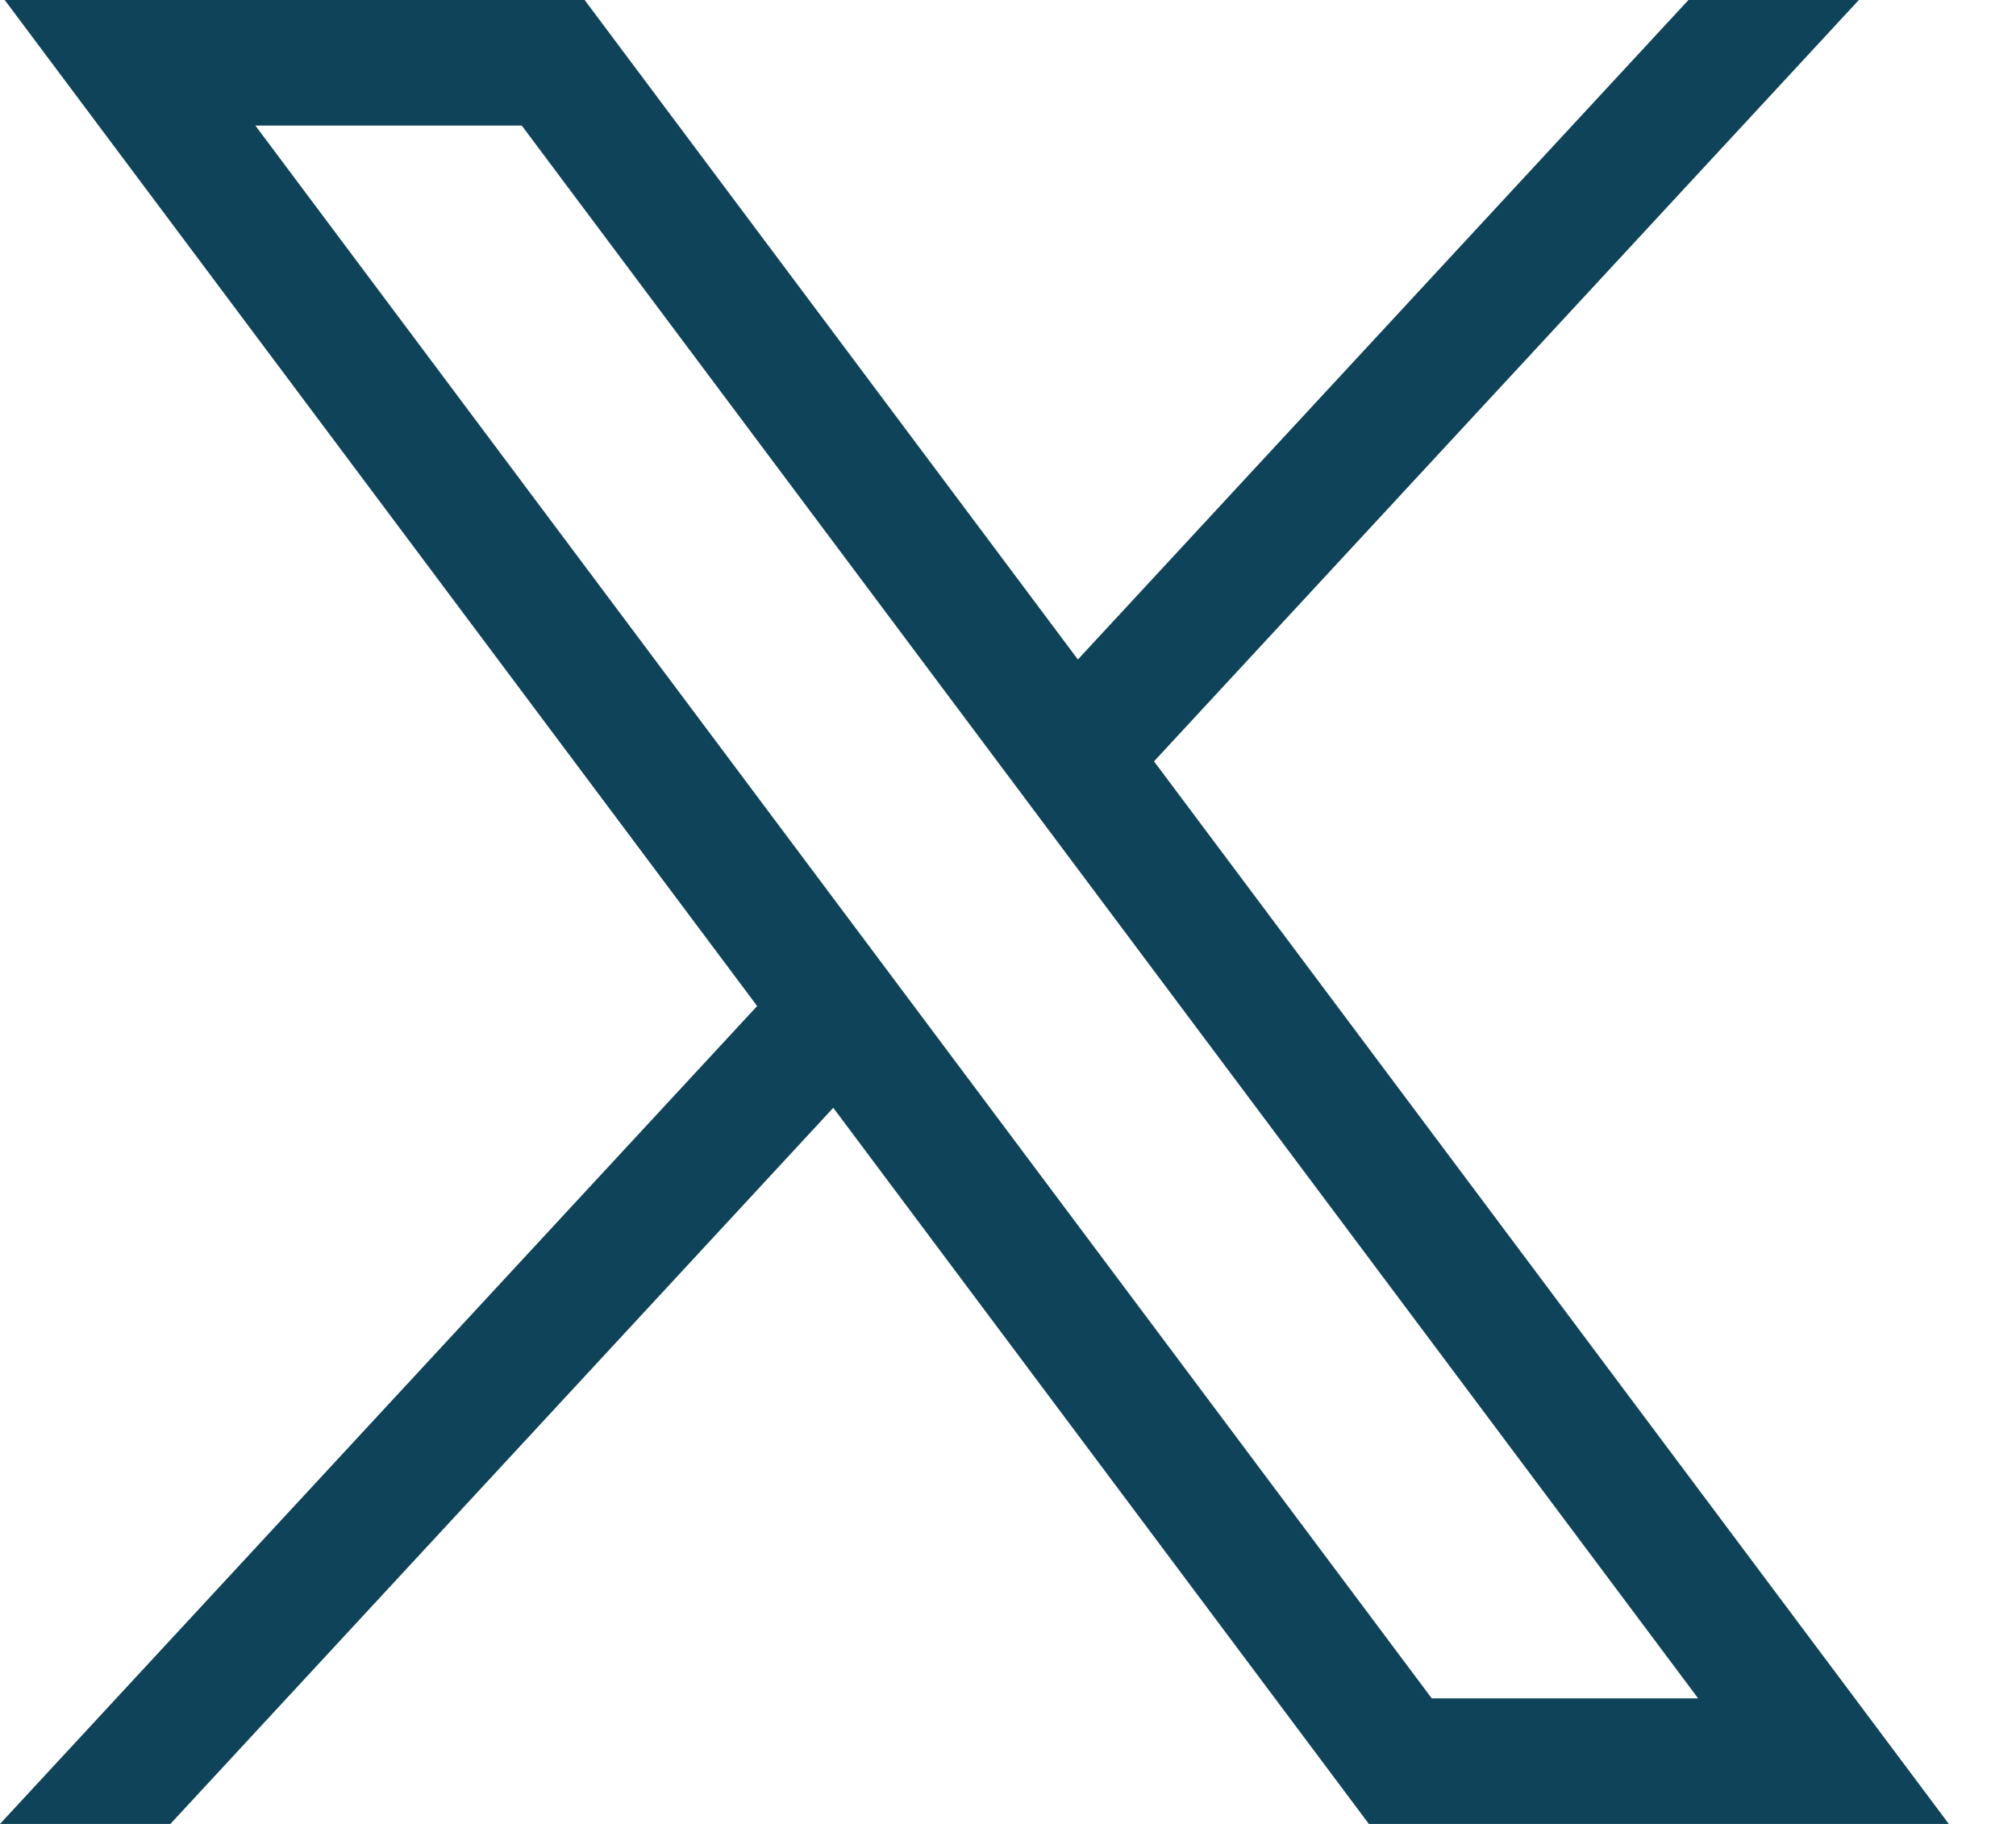
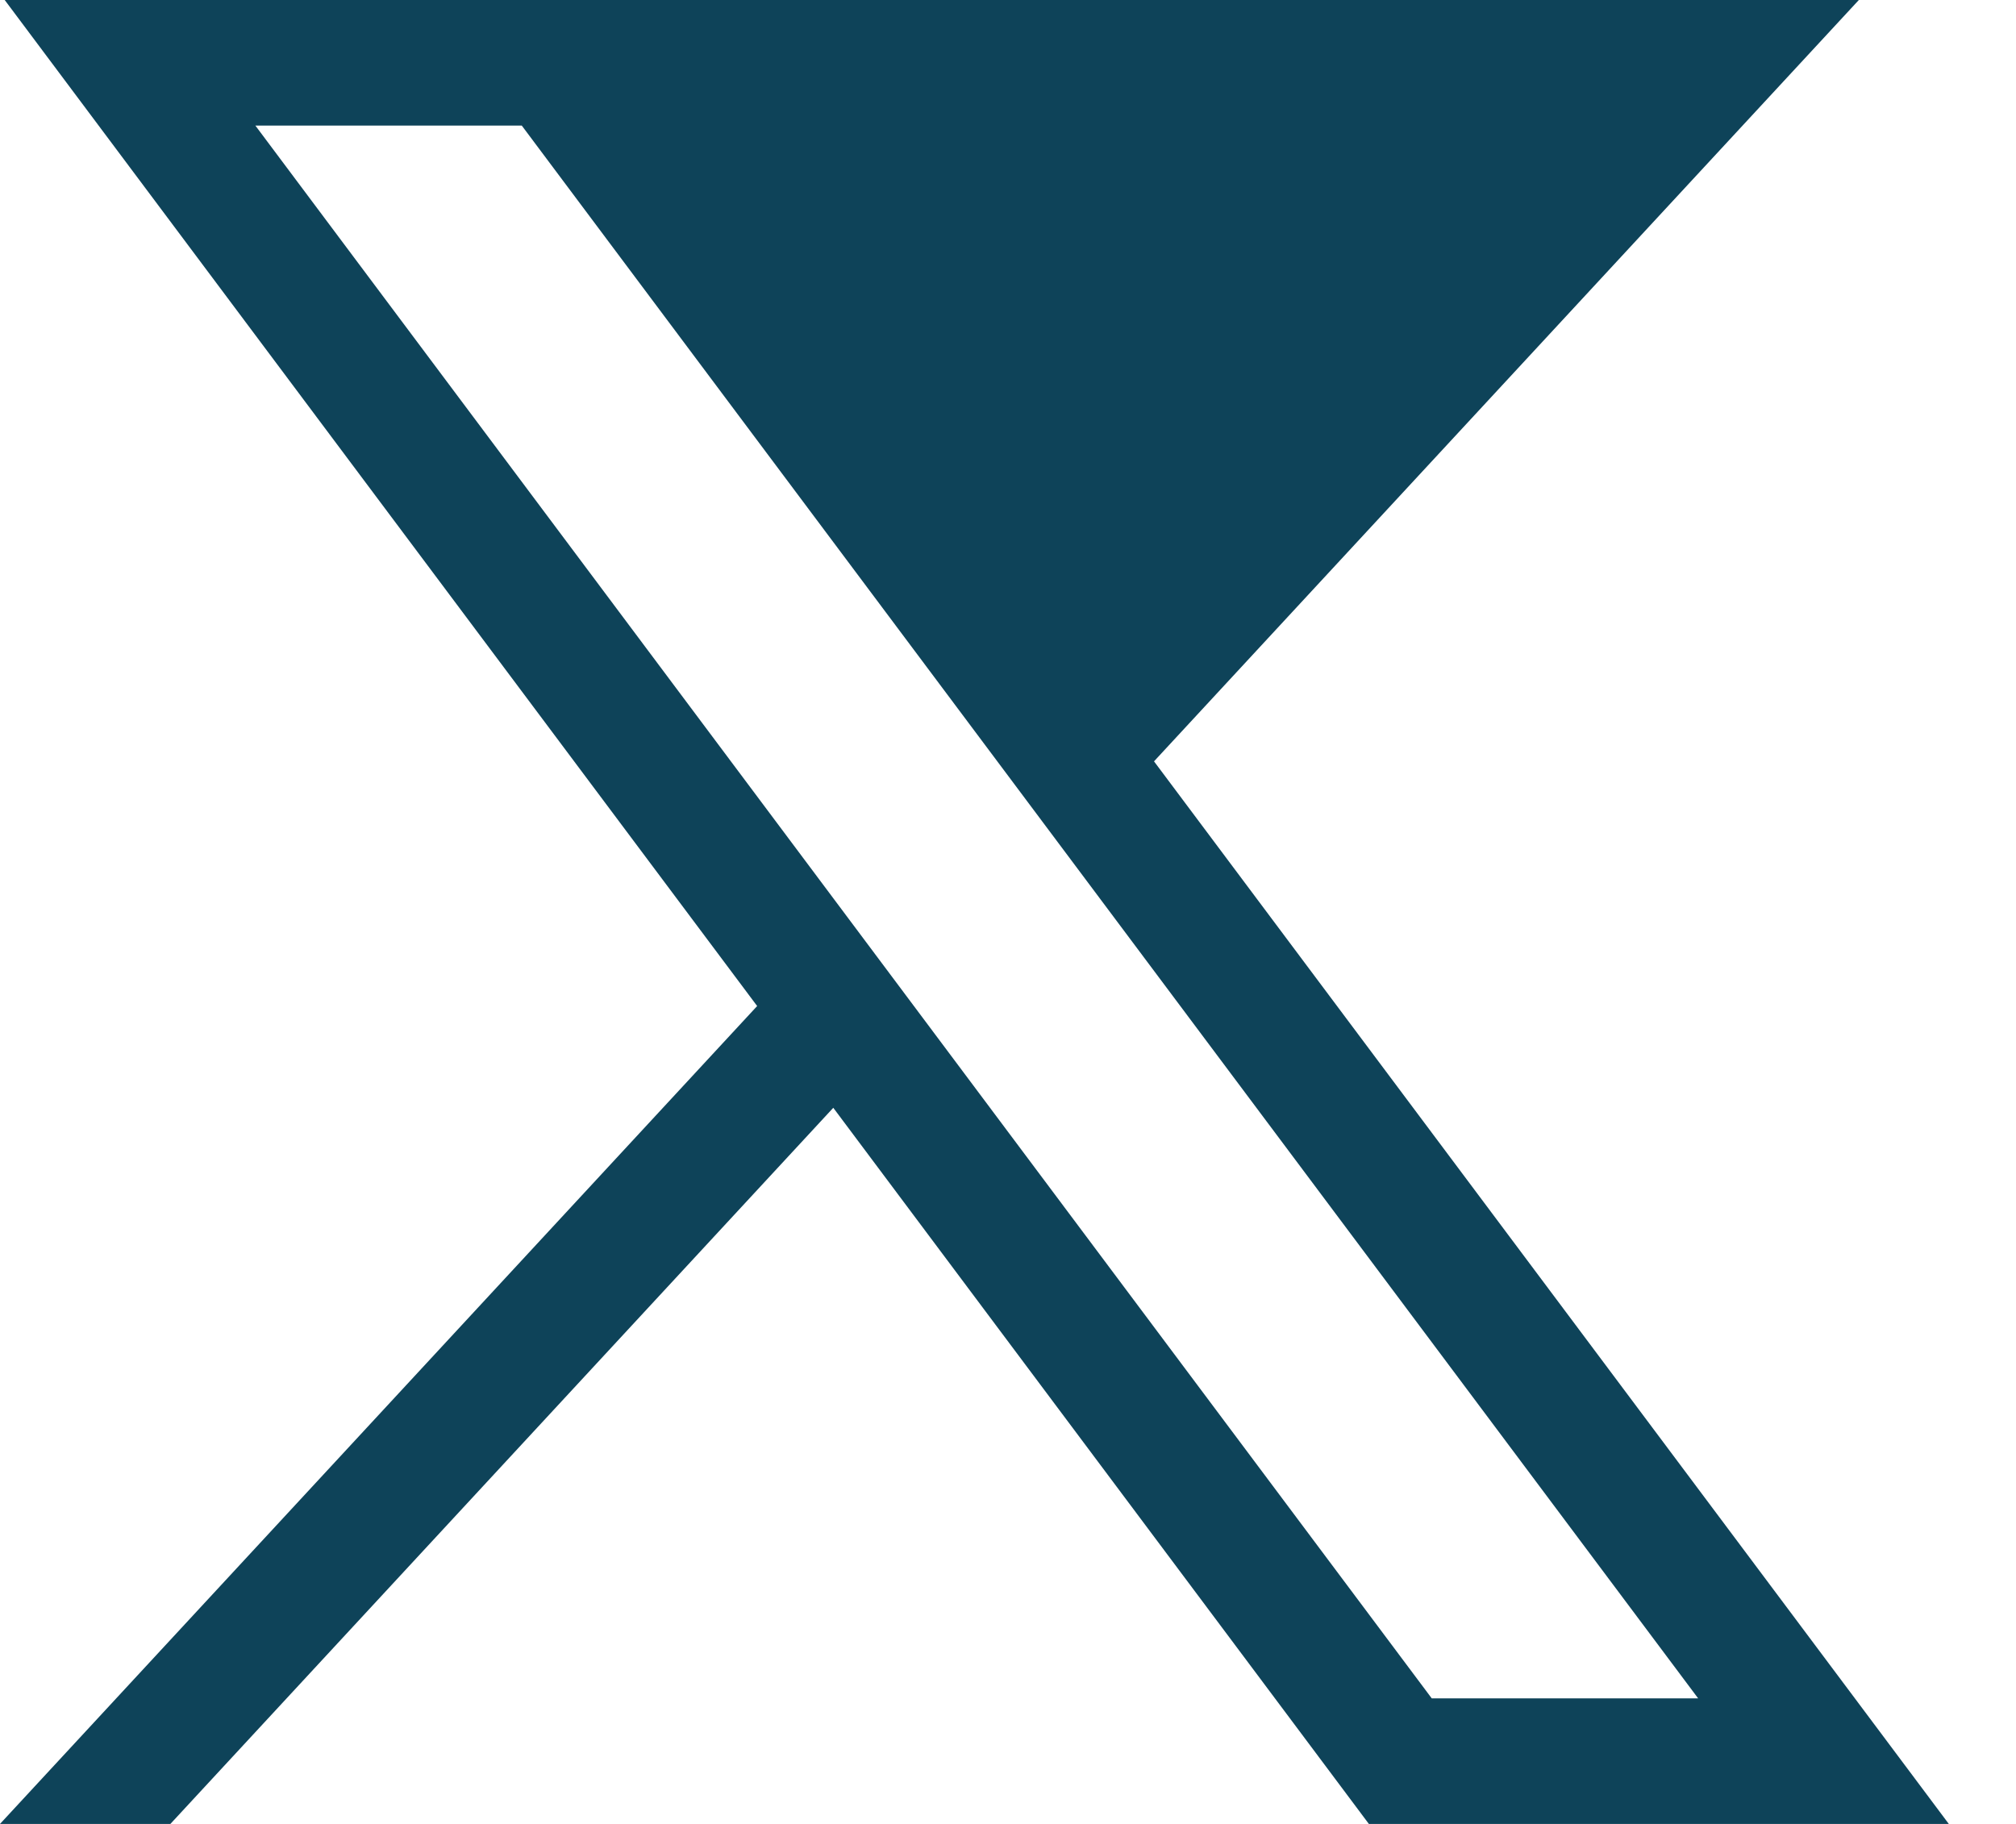
<svg xmlns="http://www.w3.org/2000/svg" width="21" height="19" viewBox="0 0 21 19" fill="none">
-   <path d="M0.049 0L7.887 10.48L0 19H1.775L8.68 11.54L14.259 19H20.3L12.021 7.931L19.363 0H17.588L11.228 6.87L6.09 0H0.049ZM2.66 1.308H5.435L17.689 17.692H14.914L2.66 1.308Z" fill="#0E4359" />
+   <path d="M0.049 0L7.887 10.48L0 19H1.775L8.68 11.54L14.259 19H20.3L12.021 7.931L19.363 0H17.588L6.09 0H0.049ZM2.66 1.308H5.435L17.689 17.692H14.914L2.66 1.308Z" fill="#0E4359" />
</svg>